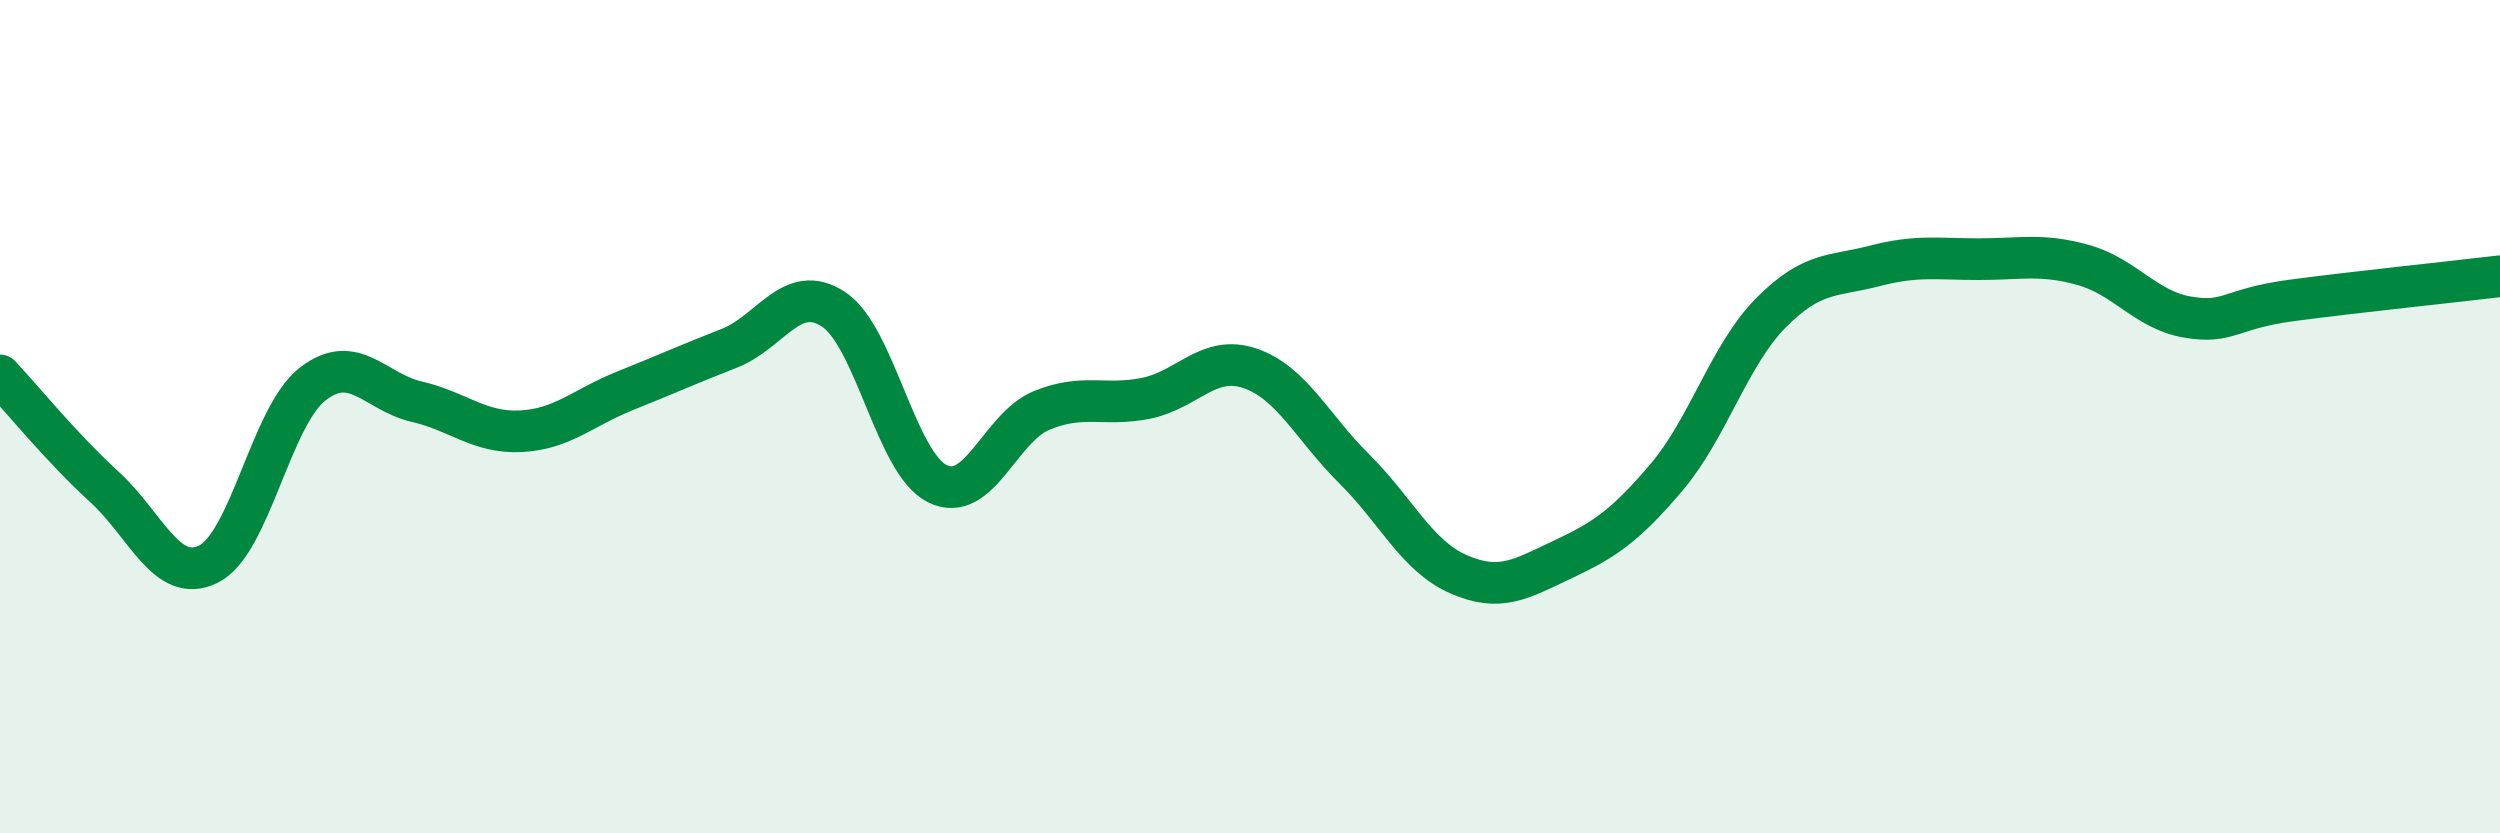
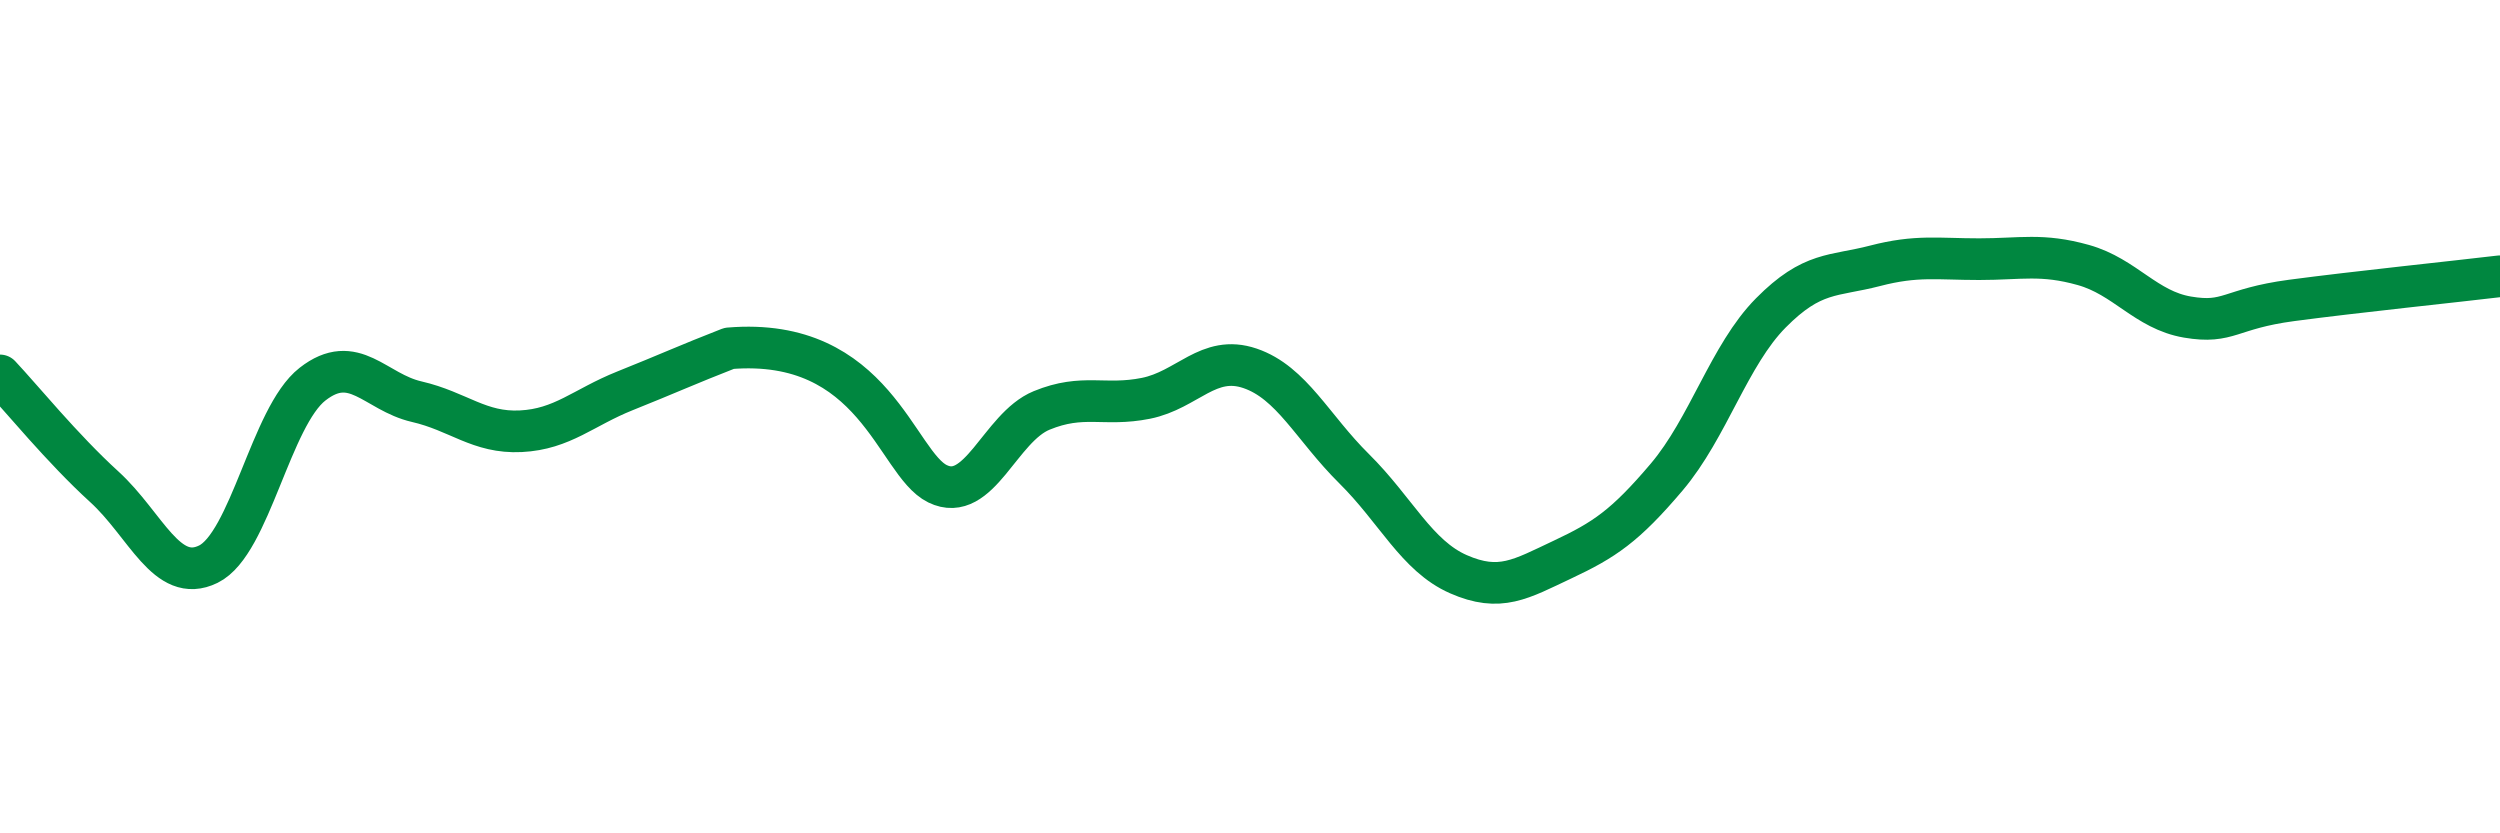
<svg xmlns="http://www.w3.org/2000/svg" width="60" height="20" viewBox="0 0 60 20">
-   <path d="M 0,9.01 C 0.5,9.54 1.5,10.77 2.5,11.68 C 3.5,12.59 4,14.03 5,13.54 C 6,13.05 6.5,10 7.5,9.22 C 8.5,8.44 9,9.41 10,9.64 C 11,9.87 11.5,10.4 12.5,10.35 C 13.5,10.3 14,9.78 15,9.38 C 16,8.98 16.5,8.75 17.5,8.36 C 18.5,7.97 19,6.77 20,7.42 C 21,8.07 21.5,11.12 22.5,11.61 C 23.5,12.1 24,10.26 25,9.85 C 26,9.44 26.5,9.76 27.5,9.56 C 28.5,9.36 29,8.5 30,8.84 C 31,9.18 31.5,10.26 32.5,11.25 C 33.5,12.24 34,13.34 35,13.78 C 36,14.22 36.5,13.9 37.5,13.43 C 38.5,12.96 39,12.63 40,11.45 C 41,10.27 41.5,8.52 42.5,7.51 C 43.5,6.5 44,6.64 45,6.38 C 46,6.12 46.5,6.22 47.5,6.22 C 48.5,6.22 49,6.08 50,6.36 C 51,6.64 51.5,7.44 52.5,7.61 C 53.5,7.78 53.5,7.41 55,7.21 C 56.5,7.01 59,6.75 60,6.63L60 20L0 20Z" fill="#008740" opacity="0.1" stroke-linecap="round" stroke-linejoin="round" />
-   <path d="M 0,9.01 C 0.5,9.54 1.5,10.77 2.5,11.68 C 3.5,12.59 4,14.03 5,13.54 C 6,13.05 6.5,10 7.5,9.22 C 8.5,8.44 9,9.41 10,9.64 C 11,9.87 11.5,10.4 12.5,10.35 C 13.5,10.3 14,9.78 15,9.38 C 16,8.98 16.5,8.75 17.5,8.36 C 18.5,7.97 19,6.77 20,7.42 C 21,8.07 21.5,11.12 22.5,11.61 C 23.5,12.1 24,10.26 25,9.85 C 26,9.44 26.5,9.76 27.5,9.56 C 28.5,9.36 29,8.5 30,8.84 C 31,9.18 31.5,10.26 32.5,11.25 C 33.5,12.24 34,13.34 35,13.78 C 36,14.22 36.5,13.9 37.5,13.43 C 38.5,12.96 39,12.63 40,11.45 C 41,10.27 41.5,8.52 42.5,7.51 C 43.5,6.5 44,6.64 45,6.38 C 46,6.12 46.5,6.22 47.5,6.22 C 48.5,6.22 49,6.08 50,6.36 C 51,6.64 51.5,7.44 52.5,7.61 C 53.5,7.78 53.5,7.41 55,7.21 C 56.5,7.01 59,6.75 60,6.63" stroke="#008740" stroke-width="1" fill="none" stroke-linecap="round" stroke-linejoin="round" />
+   <path d="M 0,9.01 C 0.5,9.54 1.5,10.77 2.5,11.68 C 3.5,12.59 4,14.03 5,13.54 C 6,13.05 6.5,10 7.5,9.22 C 8.5,8.44 9,9.41 10,9.64 C 11,9.87 11.5,10.4 12.5,10.35 C 13.5,10.3 14,9.78 15,9.38 C 16,8.98 16.5,8.75 17.5,8.36 C 21,8.07 21.5,11.12 22.5,11.61 C 23.5,12.1 24,10.26 25,9.85 C 26,9.44 26.5,9.76 27.5,9.56 C 28.5,9.36 29,8.5 30,8.84 C 31,9.18 31.5,10.26 32.5,11.25 C 33.5,12.24 34,13.34 35,13.78 C 36,14.22 36.5,13.9 37.5,13.43 C 38.5,12.96 39,12.63 40,11.45 C 41,10.27 41.5,8.52 42.5,7.51 C 43.5,6.5 44,6.64 45,6.38 C 46,6.12 46.5,6.22 47.5,6.22 C 48.5,6.22 49,6.08 50,6.36 C 51,6.64 51.5,7.44 52.5,7.61 C 53.5,7.78 53.5,7.41 55,7.21 C 56.5,7.01 59,6.75 60,6.63" stroke="#008740" stroke-width="1" fill="none" stroke-linecap="round" stroke-linejoin="round" />
</svg>